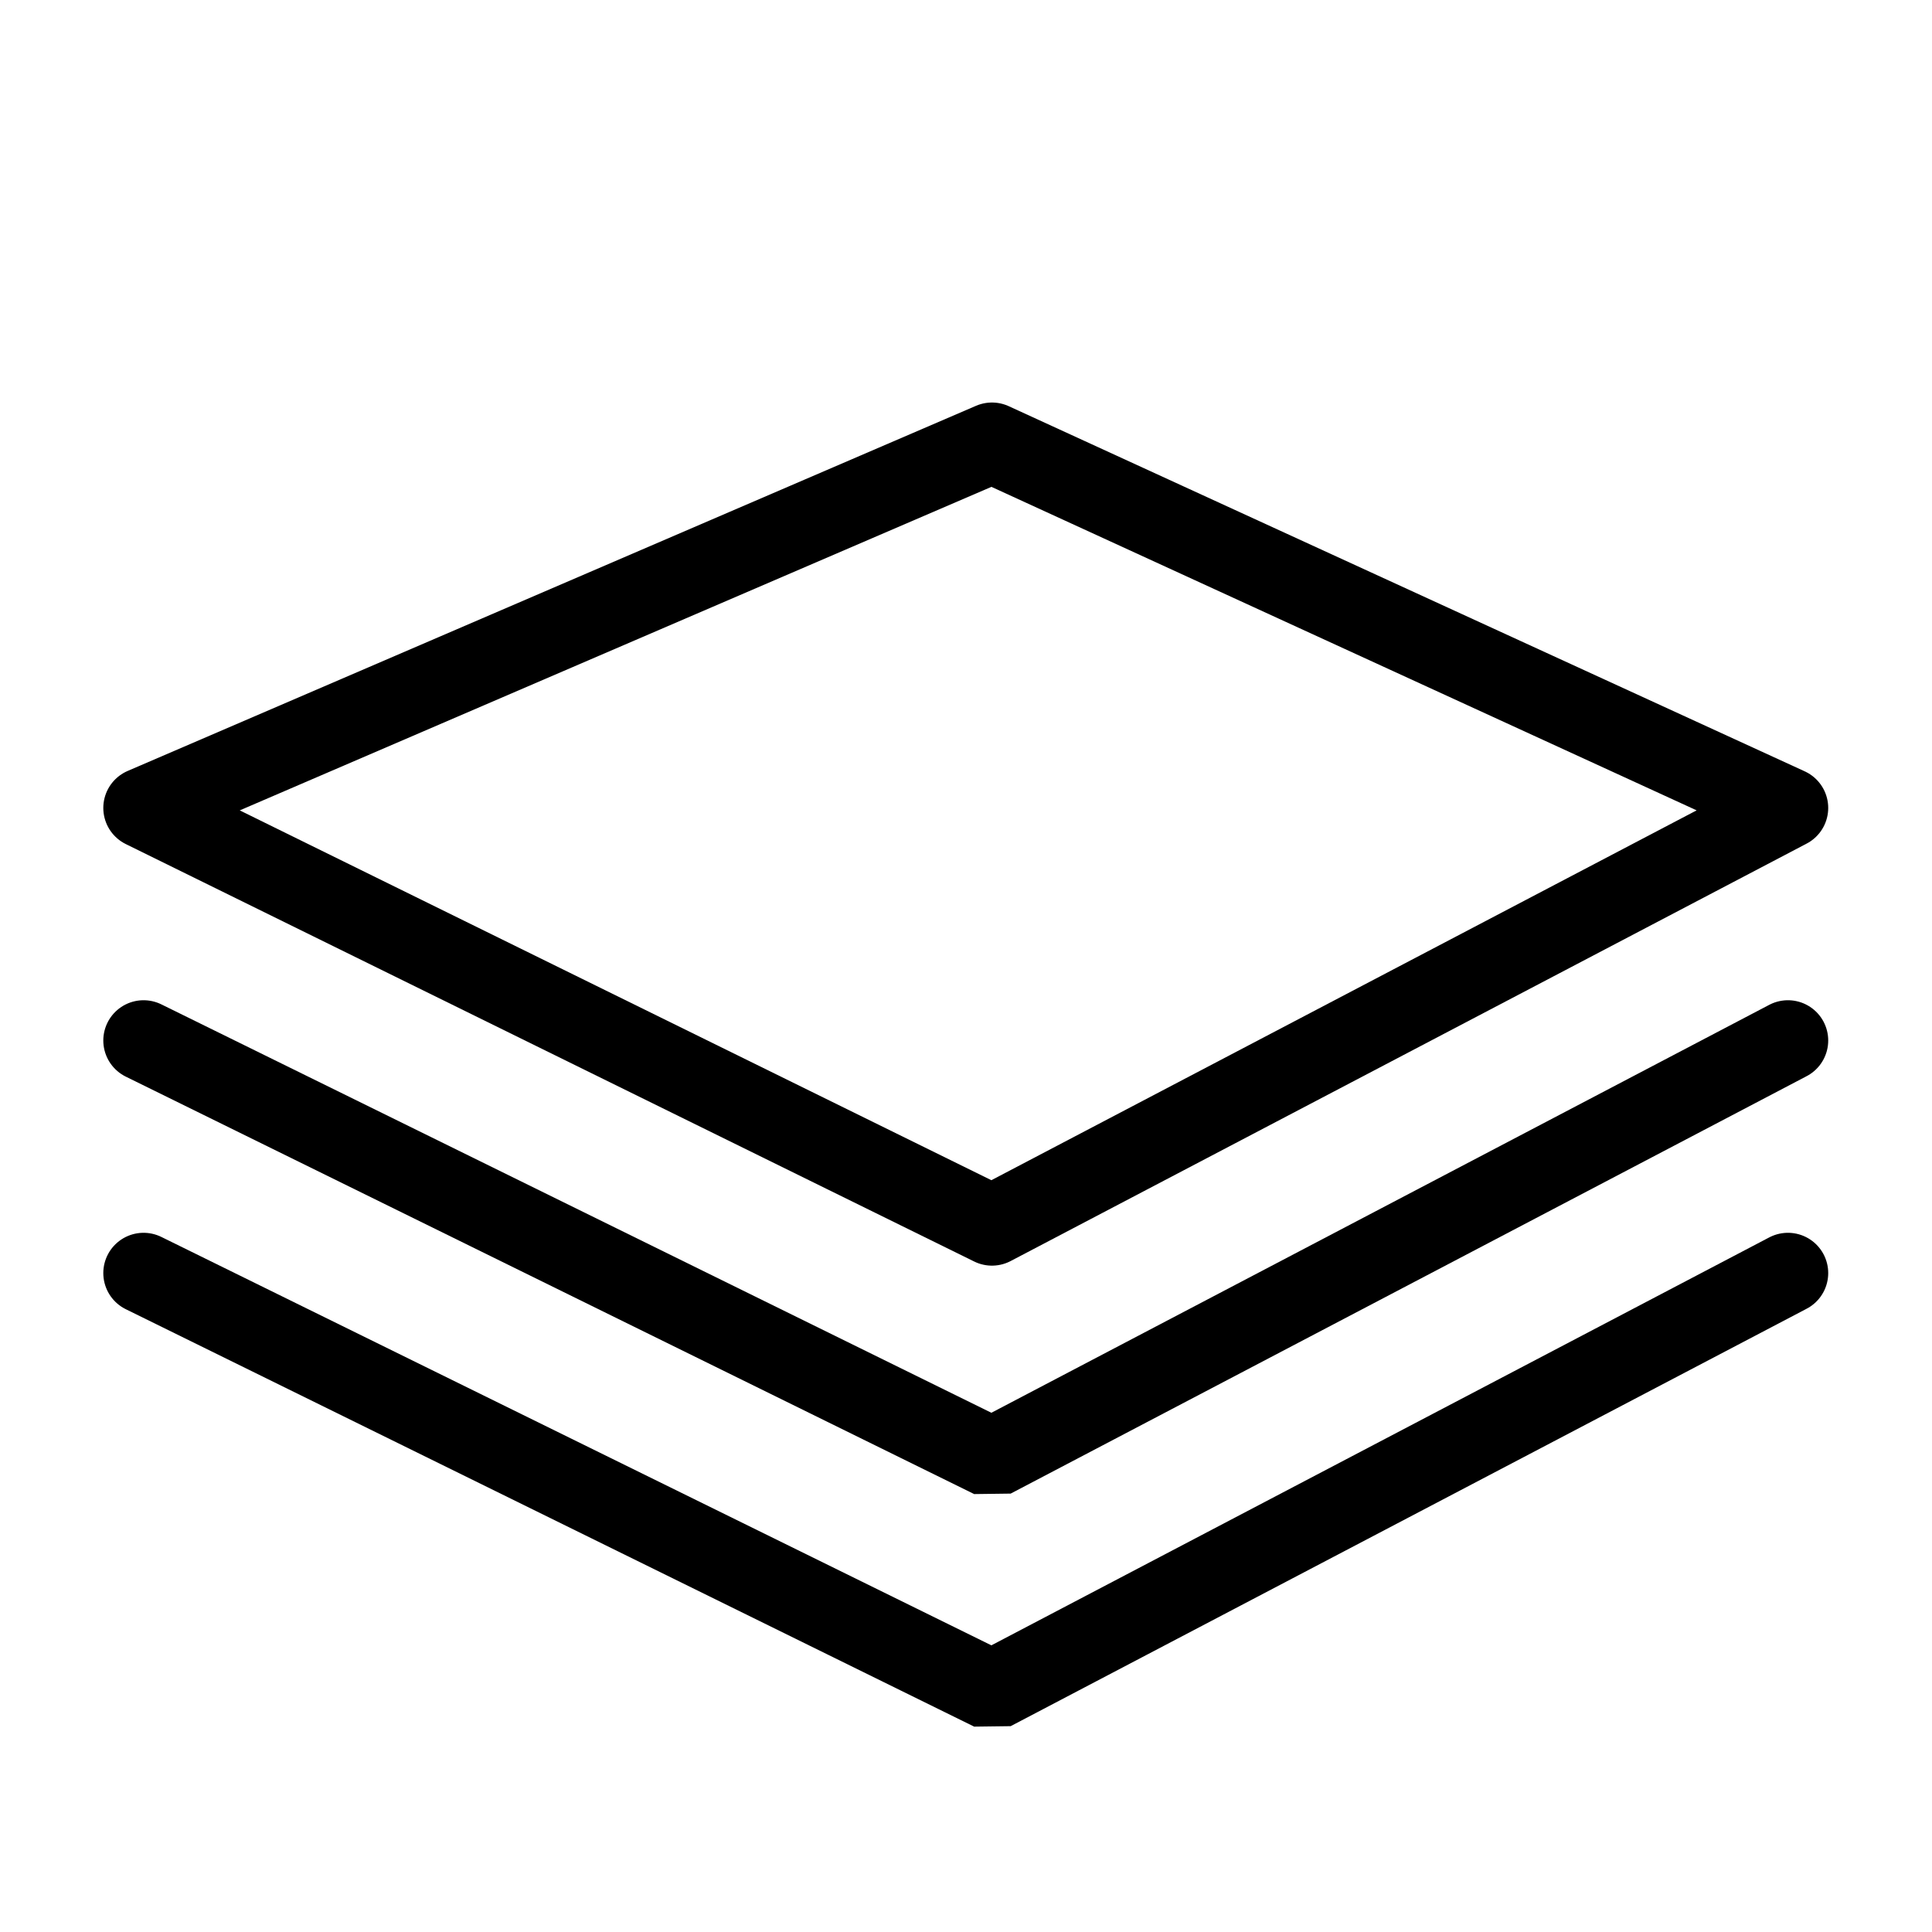
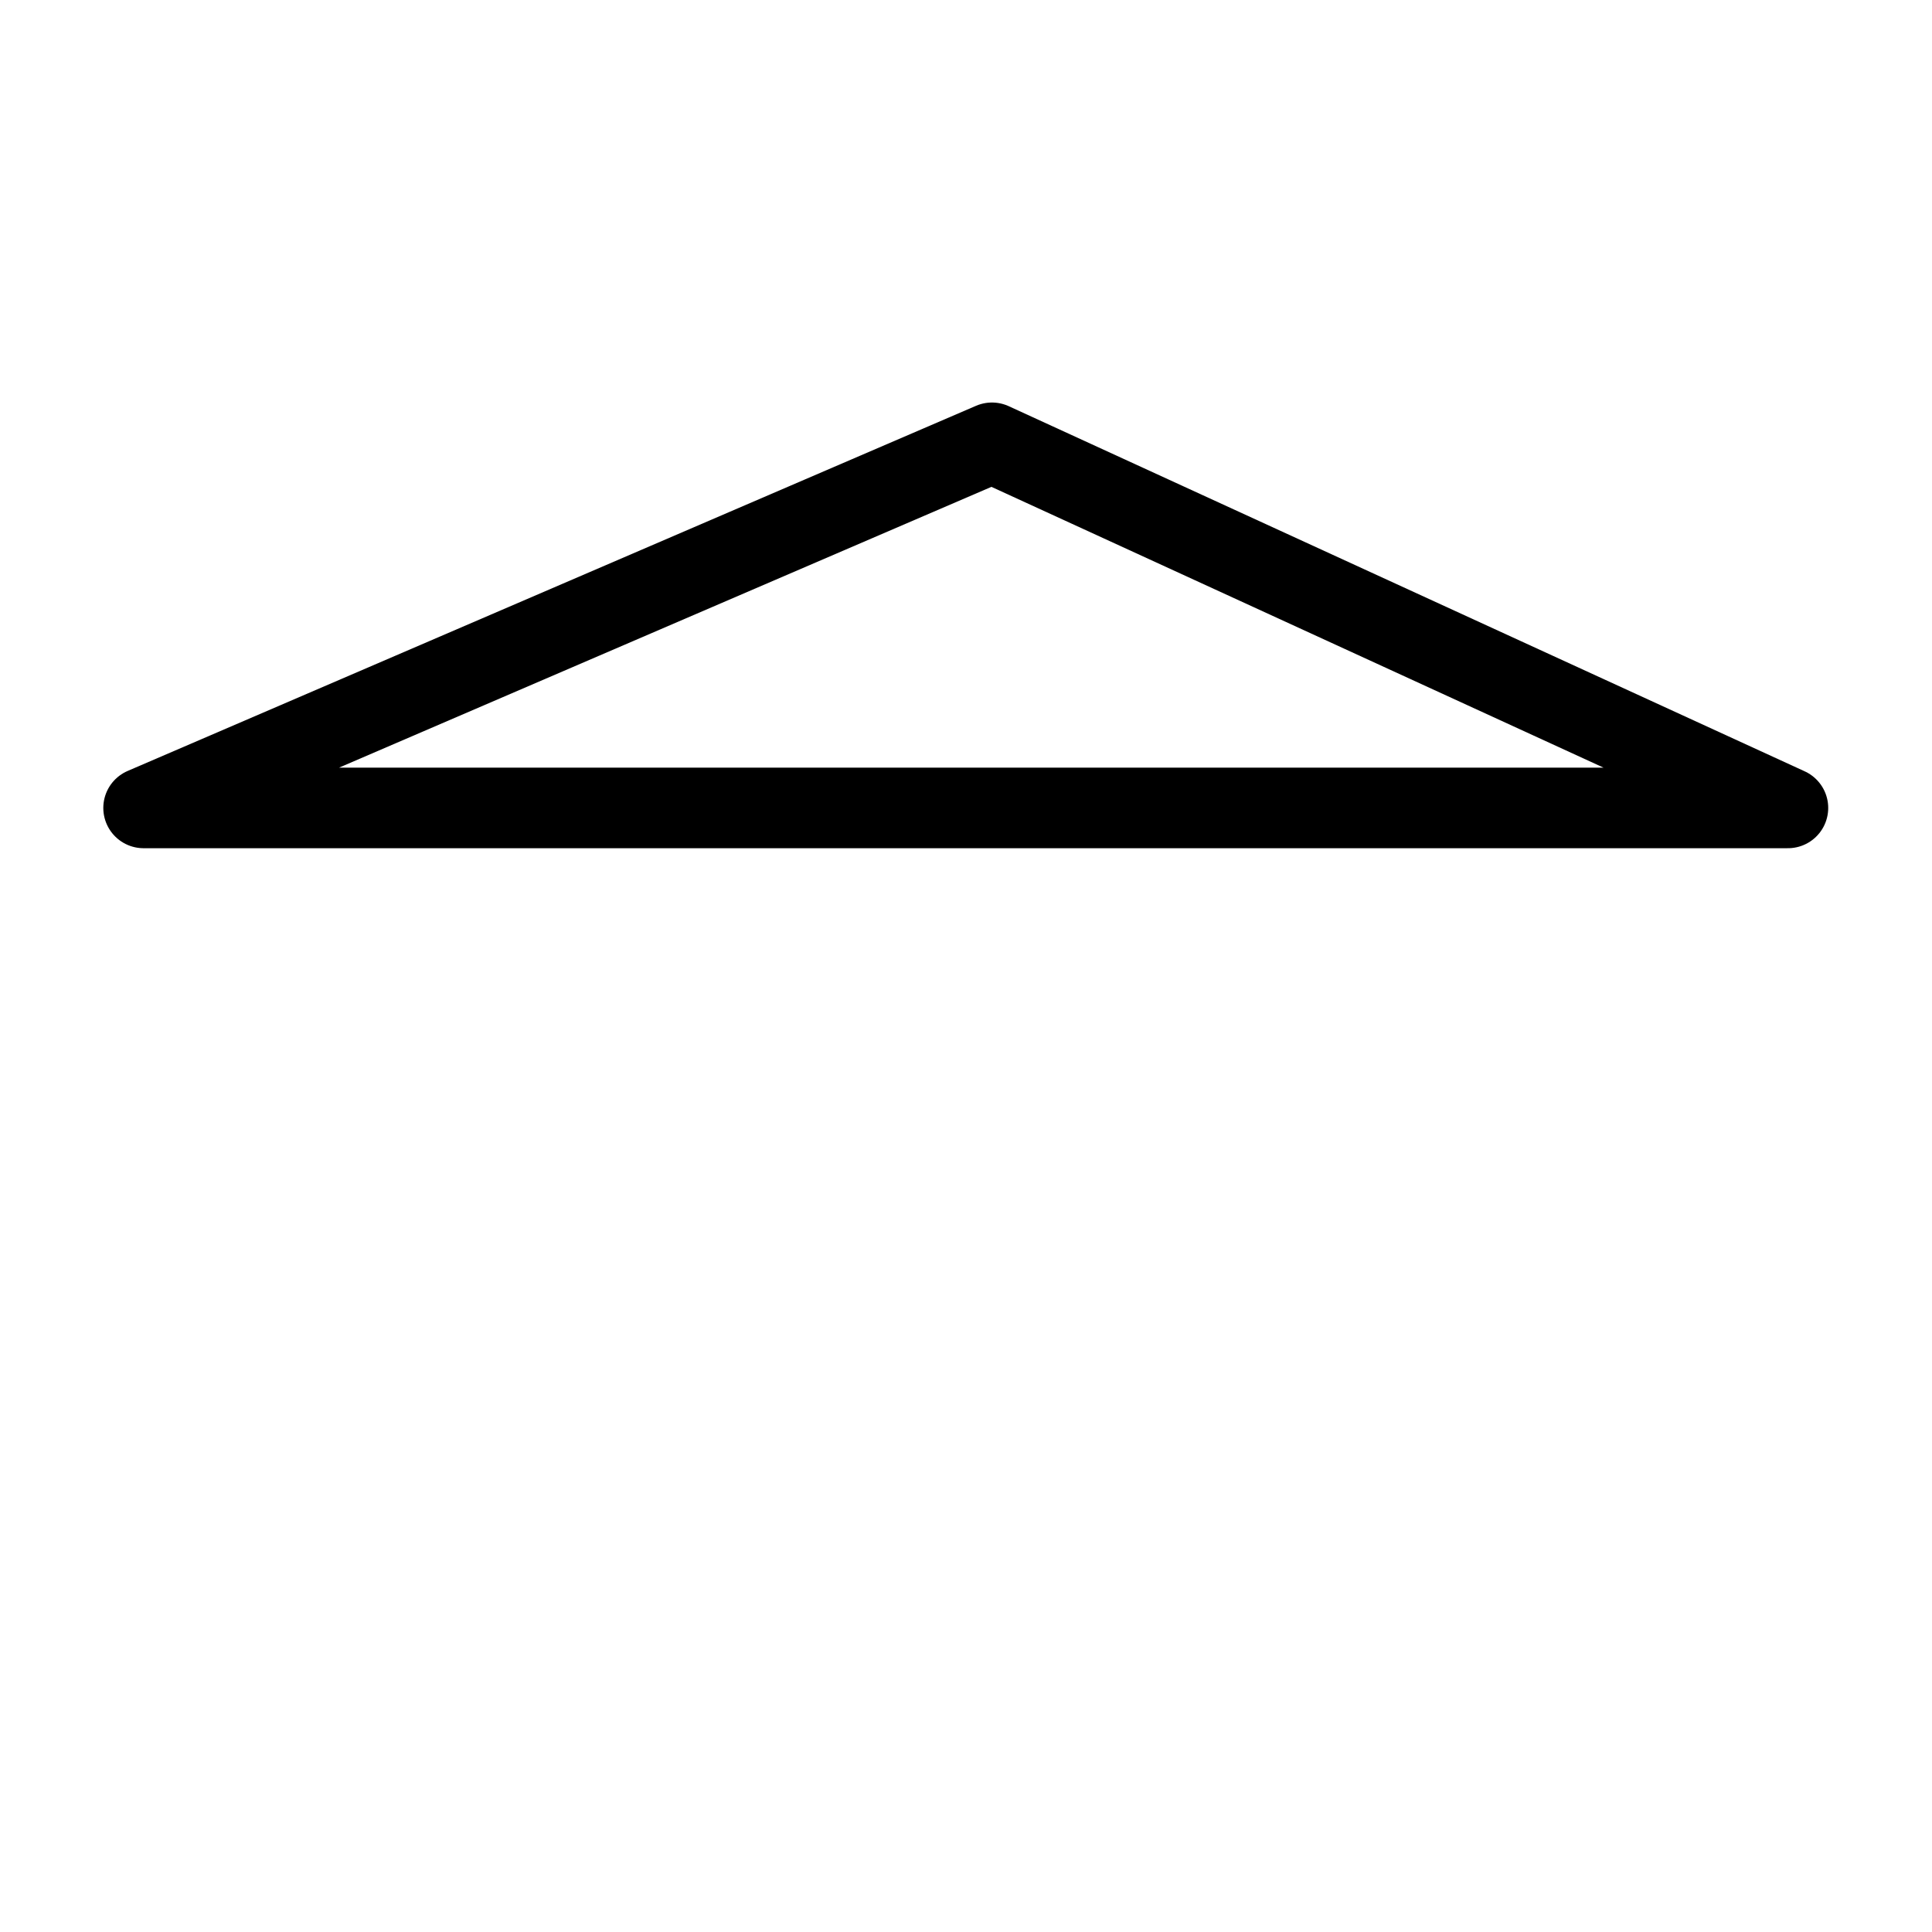
<svg xmlns="http://www.w3.org/2000/svg" width="16" height="16" viewBox="0 0 16 16" fill="none">
-   <path d="M14.807 6.691L8.215 3.667L1.189 6.691L8.215 10.148L14.807 6.691Z" stroke="black" stroke-width="0.667" stroke-linejoin="round" />
-   <path d="M14.807 8.617L8.215 12.074L1.189 8.617" stroke="black" stroke-width="0.667" stroke-linecap="round" stroke-linejoin="bevel" />
-   <path d="M14.807 10.543L8.215 14L1.189 10.543" stroke="black" stroke-width="0.667" stroke-linecap="round" stroke-linejoin="bevel" />
+   <path d="M14.807 6.691L8.215 3.667L1.189 6.691L14.807 6.691Z" stroke="black" stroke-width="0.667" stroke-linejoin="round" />
</svg>